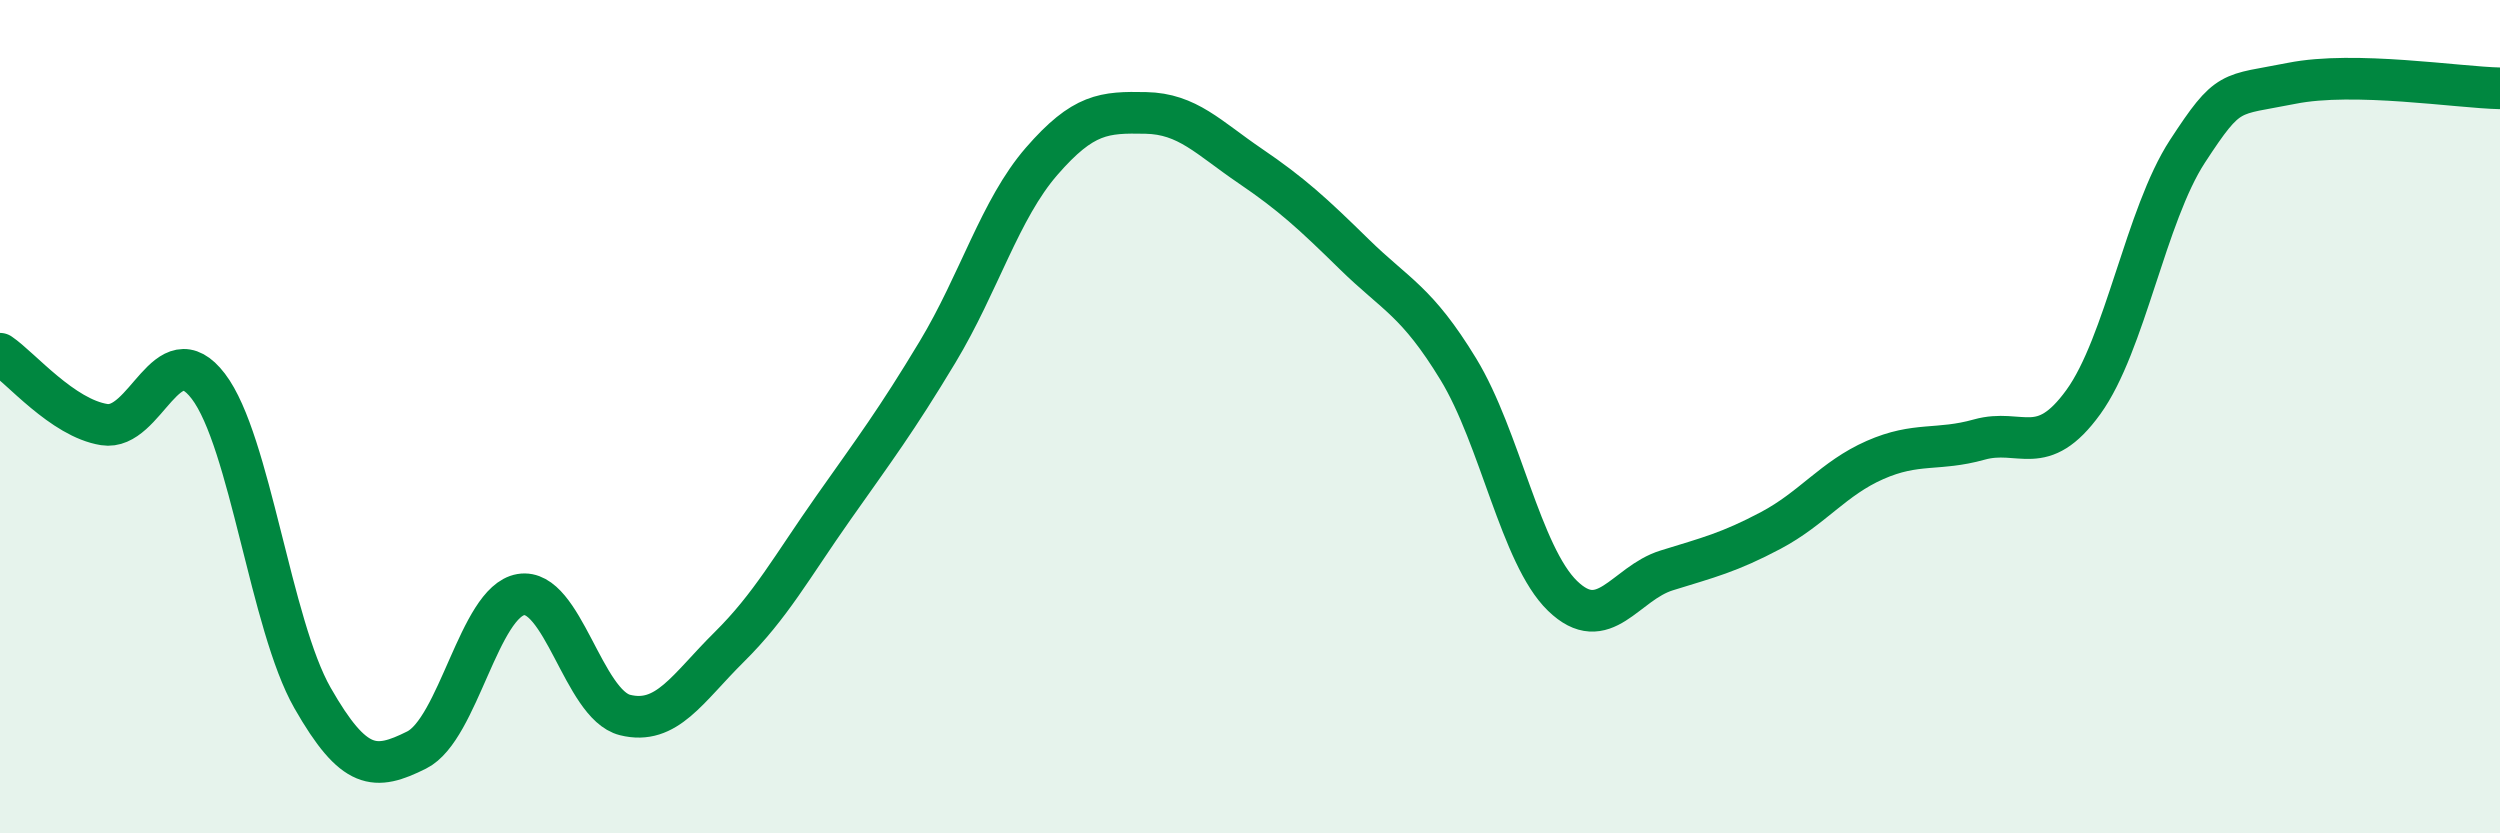
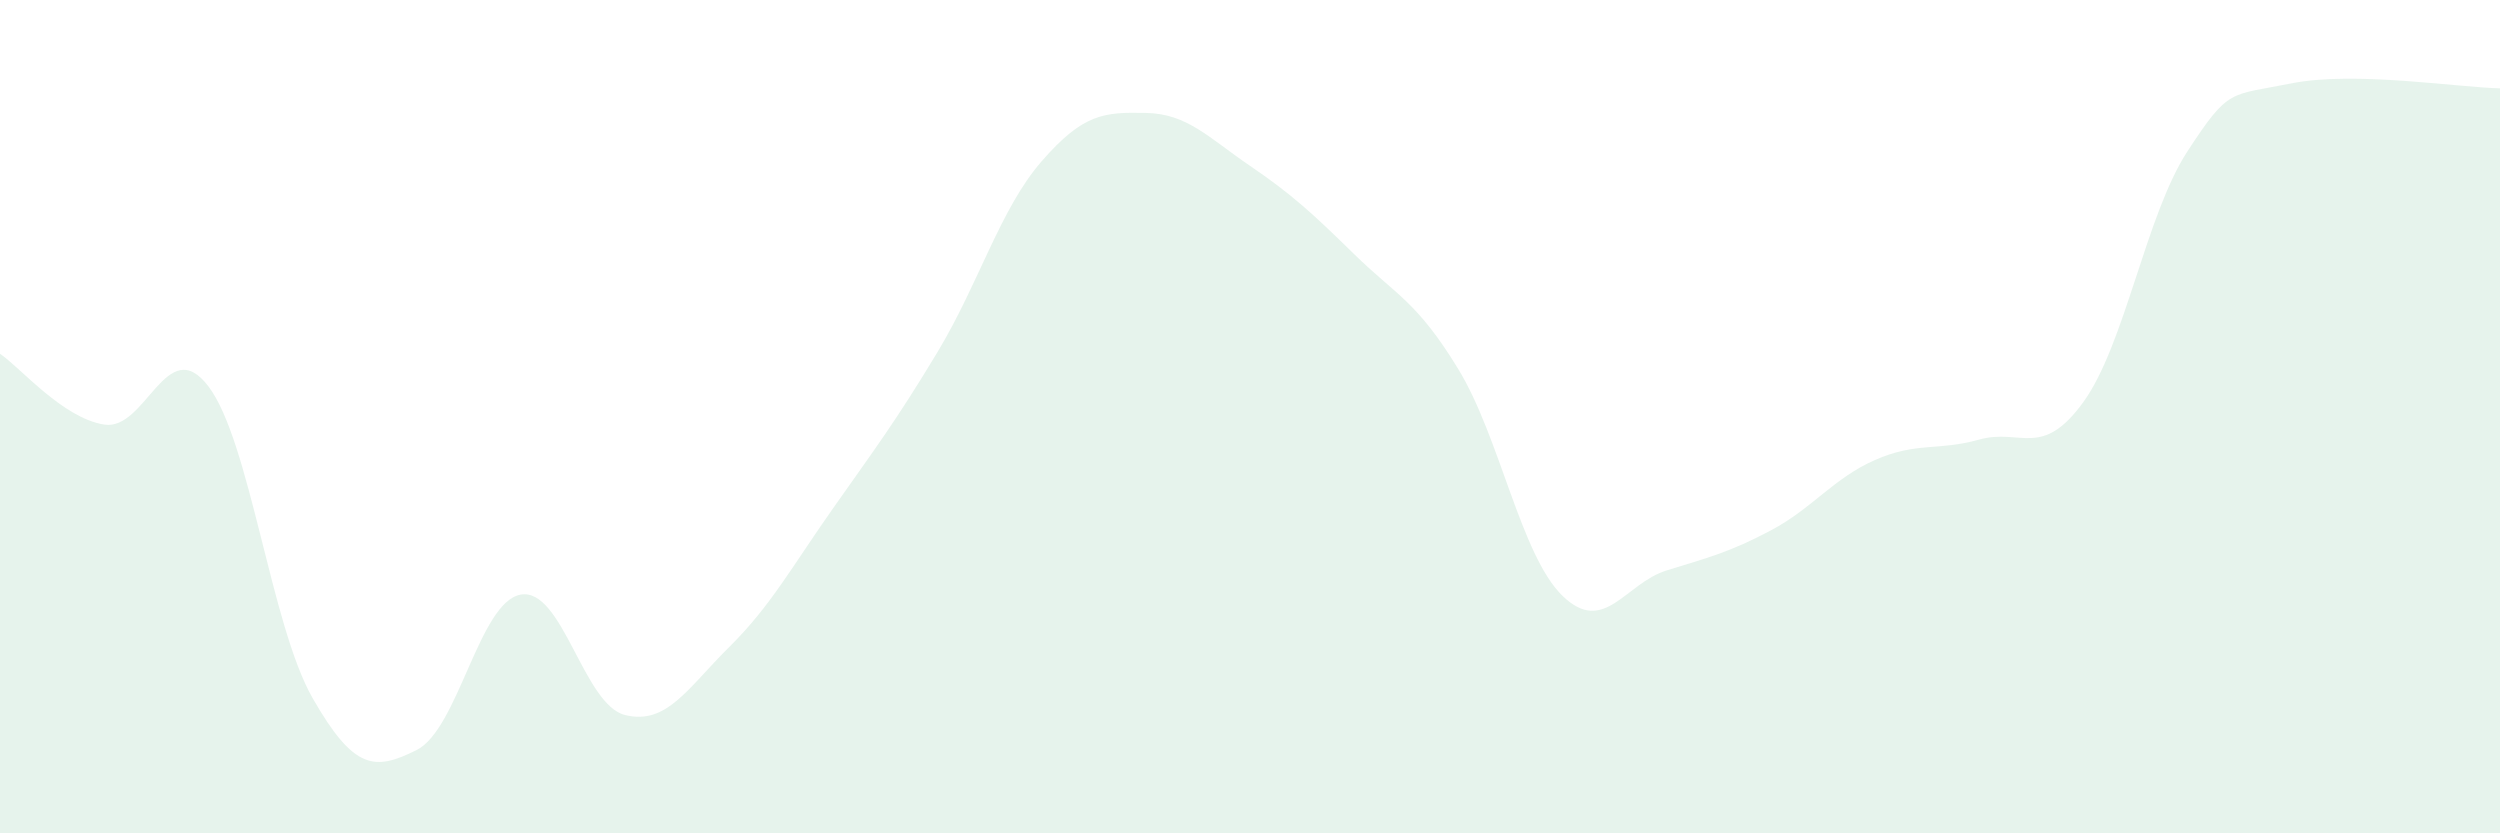
<svg xmlns="http://www.w3.org/2000/svg" width="60" height="20" viewBox="0 0 60 20">
  <path d="M 0,8.49 C 0.5,8.83 1.5,10.03 2.5,10.19 C 3.5,10.35 4,7.96 5,9.27 C 6,10.58 6.5,15 7.5,16.75 C 8.5,18.5 9,18.5 10,18 C 11,17.5 11.5,14.44 12.5,14.27 C 13.5,14.1 14,16.91 15,17.16 C 16,17.41 16.5,16.52 17.5,15.53 C 18.5,14.54 19,13.61 20,12.19 C 21,10.77 21.5,10.11 22.5,8.45 C 23.5,6.79 24,5.02 25,3.87 C 26,2.72 26.5,2.69 27.5,2.71 C 28.5,2.73 29,3.3 30,3.98 C 31,4.66 31.5,5.12 32.5,6.1 C 33.5,7.08 34,7.22 35,8.86 C 36,10.5 36.5,13.33 37.5,14.3 C 38.5,15.27 39,14 40,13.69 C 41,13.38 41.5,13.26 42.5,12.73 C 43.5,12.2 44,11.48 45,11.04 C 46,10.6 46.5,10.83 47.5,10.55 C 48.5,10.27 49,11.03 50,9.65 C 51,8.27 51.5,5.16 52.5,3.63 C 53.5,2.1 53.5,2.3 55,2 C 56.5,1.7 59,2.1 60,2.12L60 20L0 20Z" fill="#008740" opacity="0.1" stroke-linecap="round" stroke-linejoin="round" />
-   <path d="M 0,8.49 C 0.5,8.83 1.5,10.03 2.5,10.19 C 3.5,10.35 4,7.96 5,9.27 C 6,10.58 6.5,15 7.5,16.75 C 8.5,18.5 9,18.5 10,18 C 11,17.5 11.5,14.44 12.5,14.27 C 13.5,14.1 14,16.91 15,17.16 C 16,17.41 16.5,16.52 17.5,15.53 C 18.5,14.54 19,13.61 20,12.19 C 21,10.77 21.5,10.11 22.5,8.45 C 23.5,6.79 24,5.02 25,3.87 C 26,2.72 26.5,2.69 27.5,2.71 C 28.5,2.73 29,3.3 30,3.98 C 31,4.66 31.5,5.12 32.5,6.1 C 33.5,7.08 34,7.22 35,8.86 C 36,10.5 36.5,13.33 37.5,14.3 C 38.5,15.27 39,14 40,13.69 C 41,13.38 41.5,13.26 42.5,12.73 C 43.5,12.2 44,11.48 45,11.04 C 46,10.6 46.5,10.83 47.5,10.55 C 48.5,10.27 49,11.03 50,9.65 C 51,8.27 51.5,5.16 52.5,3.63 C 53.5,2.1 53.5,2.3 55,2 C 56.5,1.7 59,2.1 60,2.12" stroke="#008740" stroke-width="1" fill="none" stroke-linecap="round" stroke-linejoin="round" />
</svg>